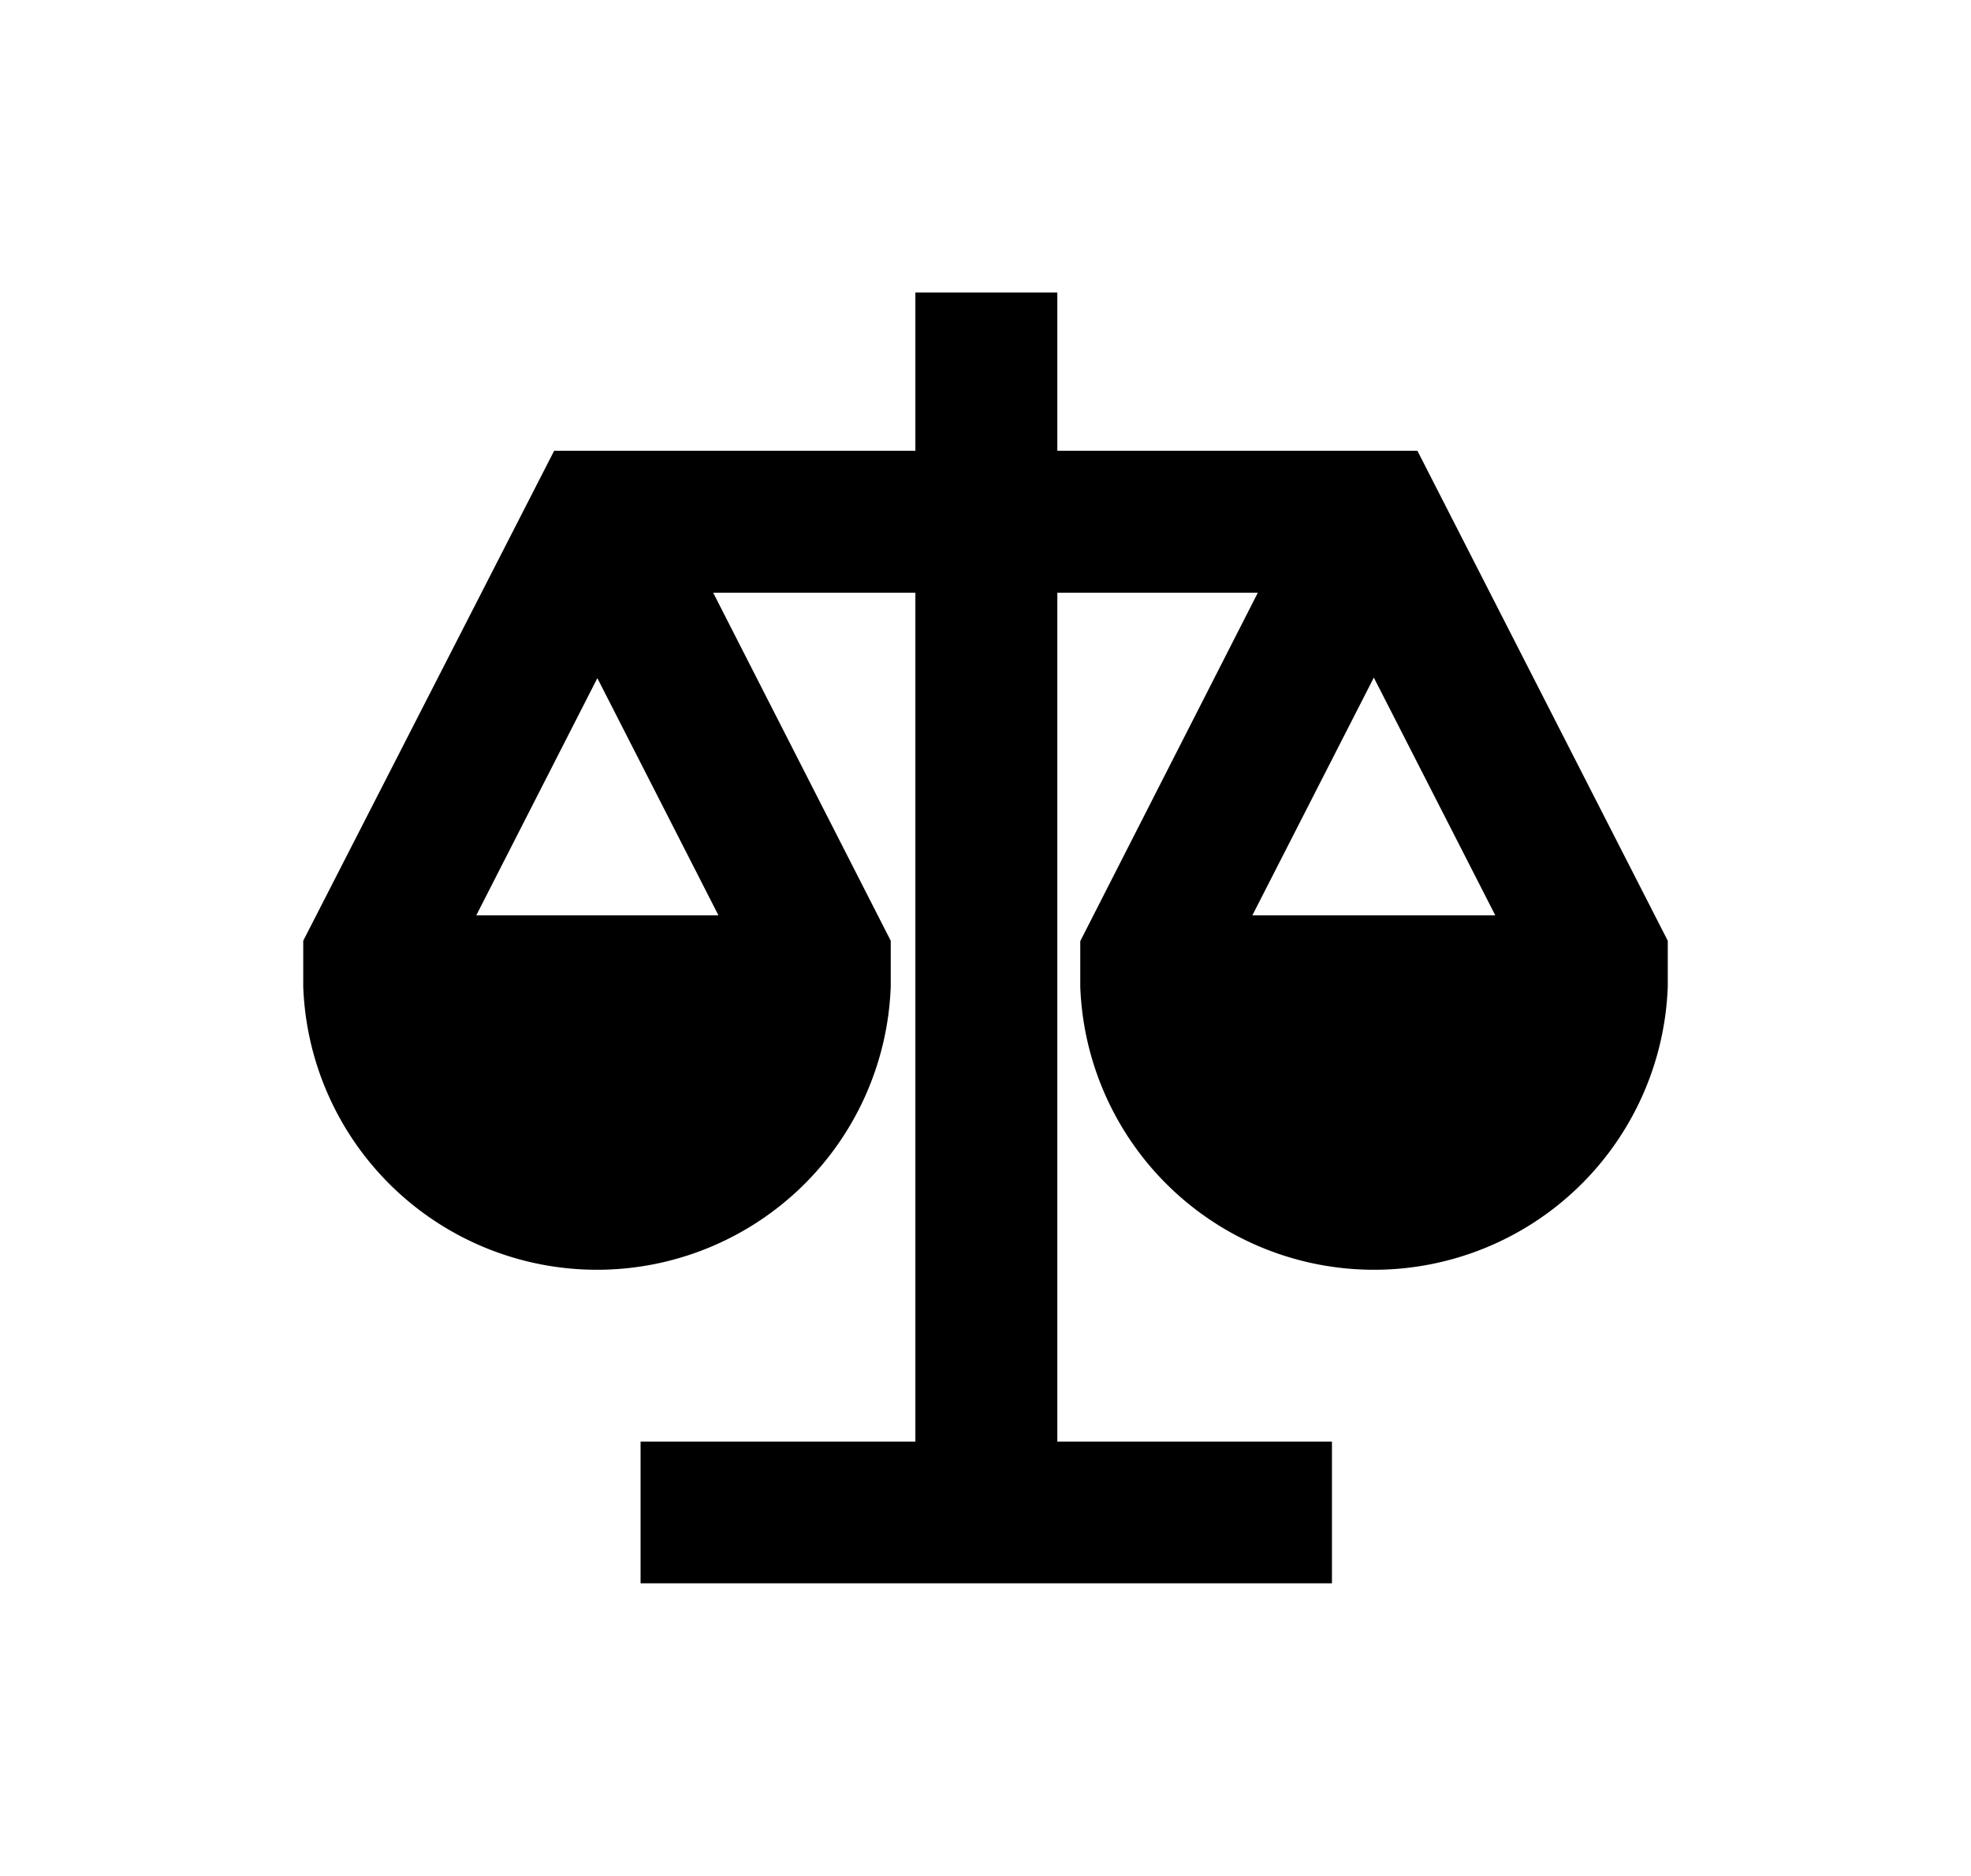
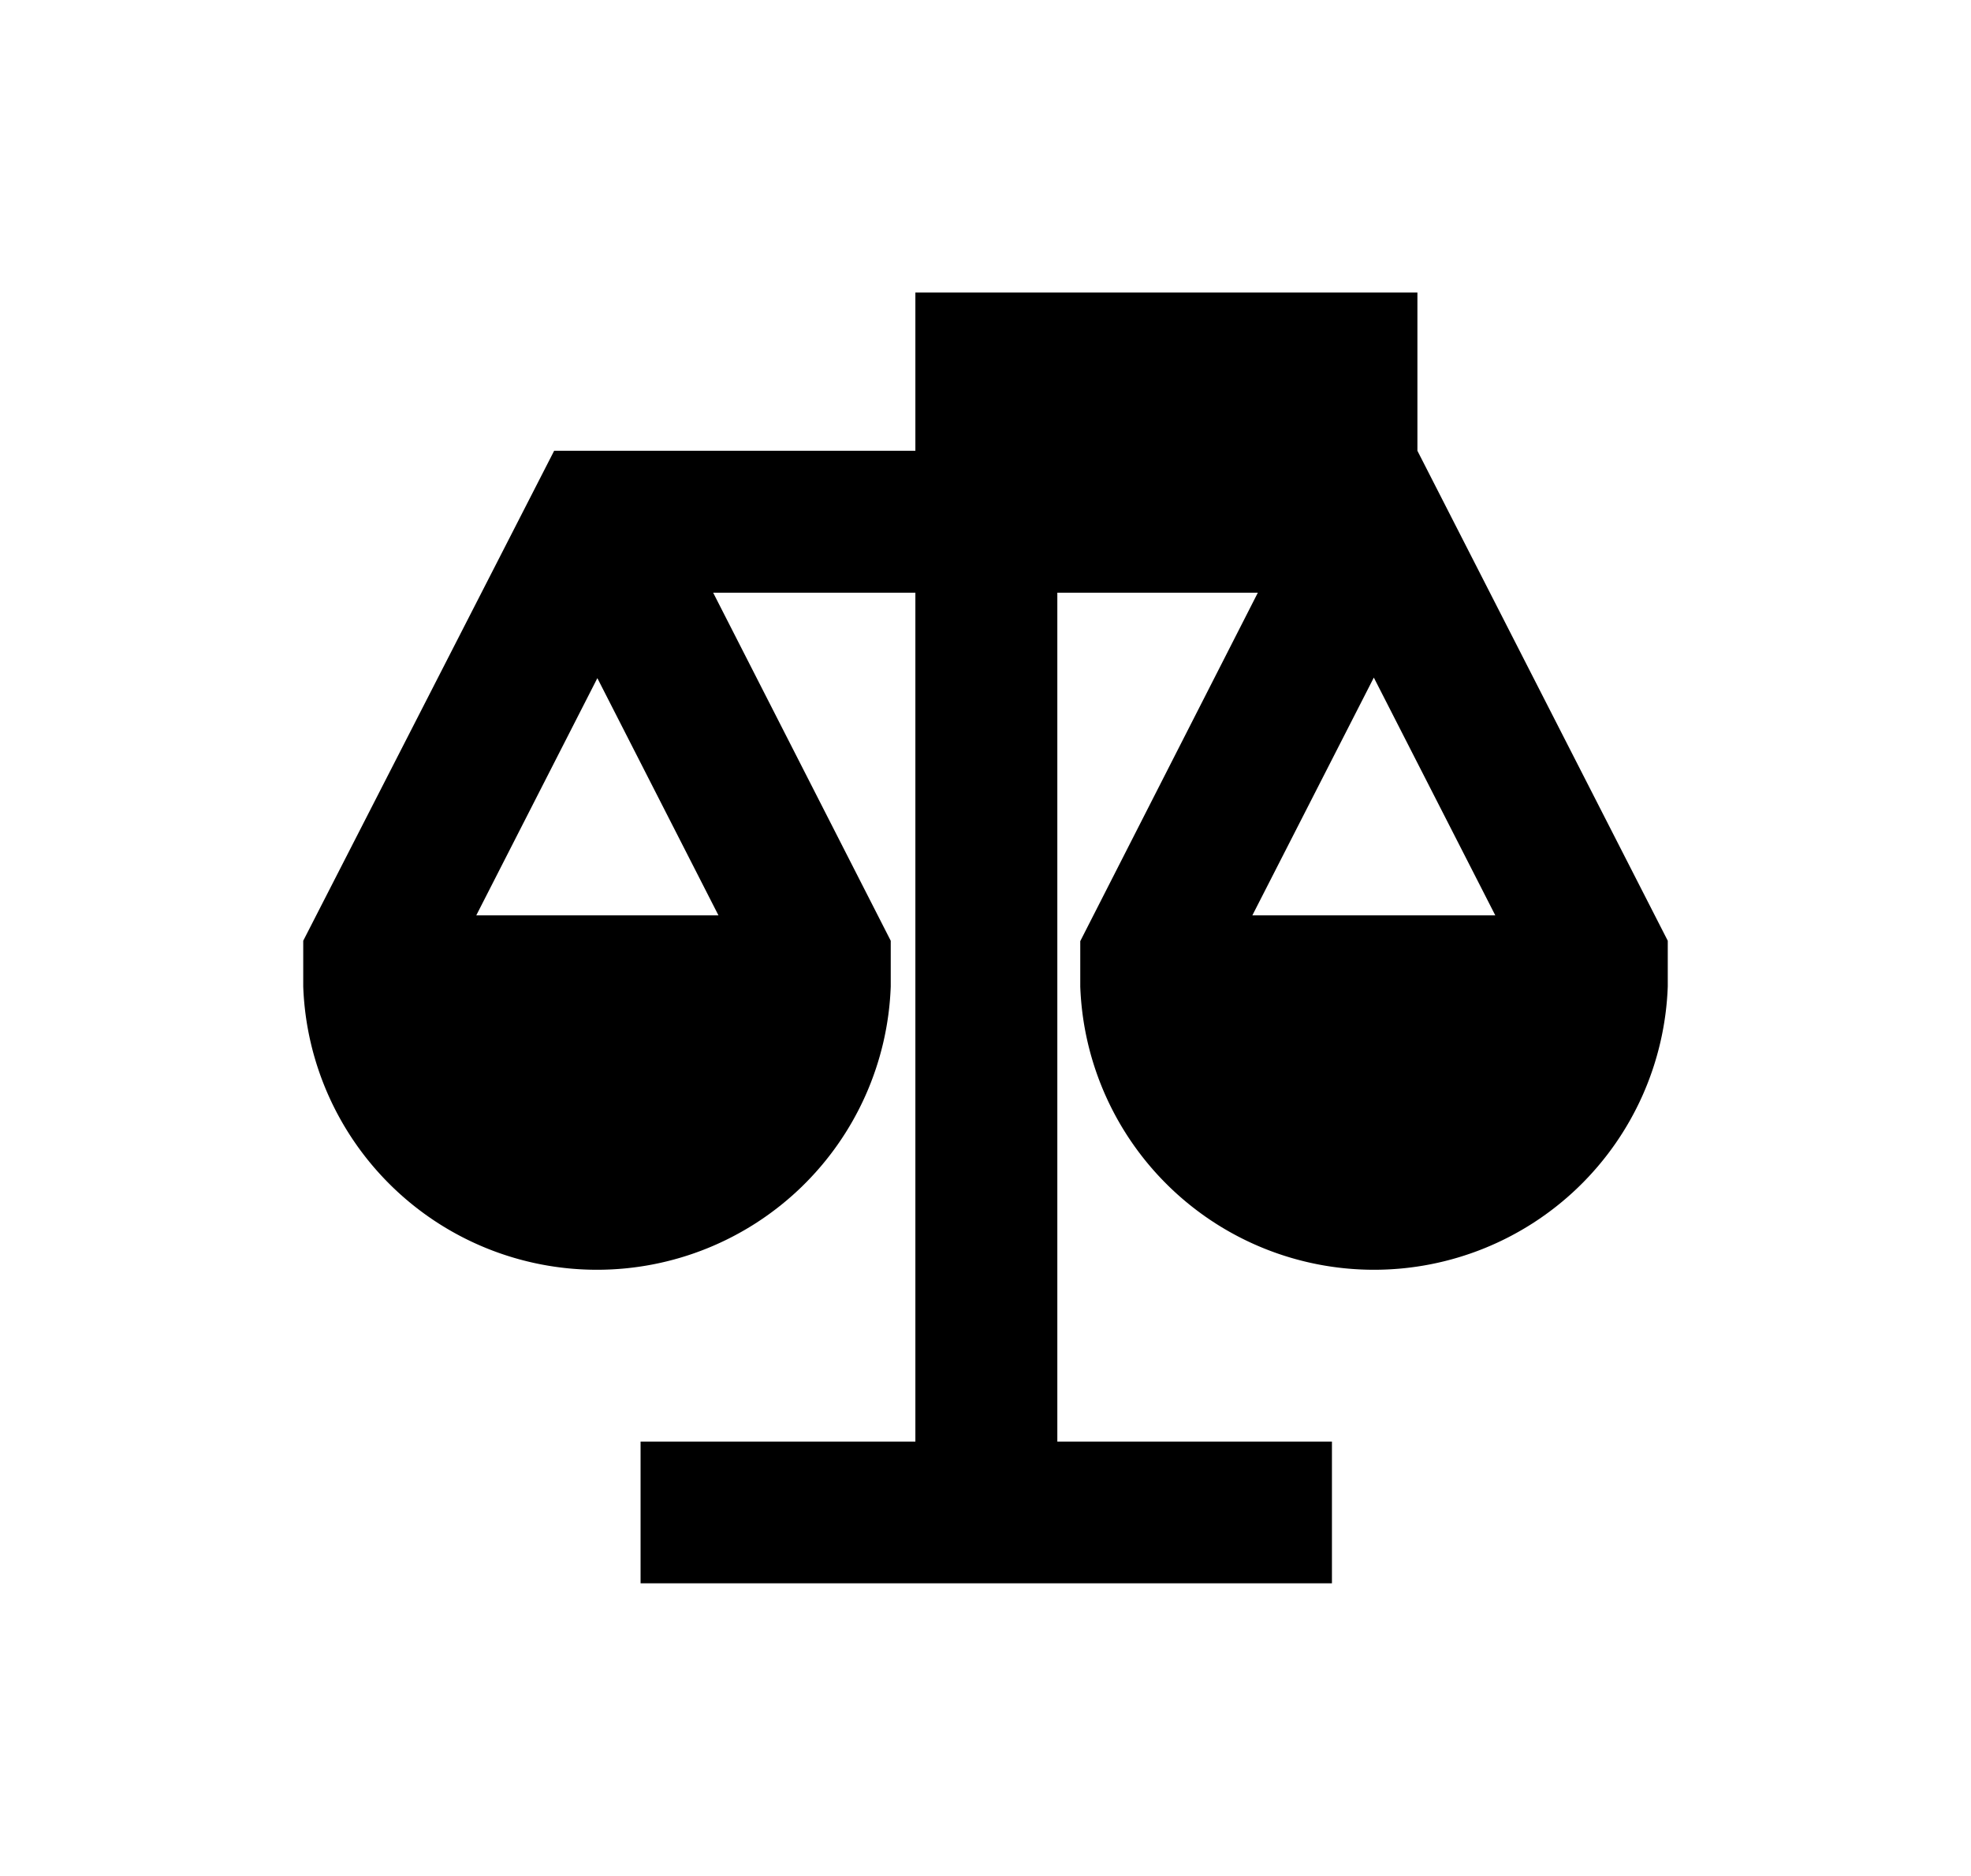
<svg xmlns="http://www.w3.org/2000/svg" id="Layer_1" data-name="Layer 1" viewBox="0 0 104 99">
  <title>Governance</title>
-   <path d="M74.79,23.79h-19V15.44H48.3v8.35H29.24L16,49.65v2.41a15.51,15.51,0,0,0,31,0V49.65L37.63,31.28H48.3v44.8H33.8v7.48H70.28V76.08H55.79V31.28H66.37L57,49.67v2.39a15.51,15.51,0,0,0,31,0V49.65ZM66.08,48.31l6.41-12.55L78.9,48.31Zm-40.95,0,6.39-12.52,6.39,12.52Z" />
+   <path d="M74.79,23.79V15.44H48.3v8.35H29.24L16,49.65v2.41a15.51,15.51,0,0,0,31,0V49.65L37.63,31.28H48.3v44.8H33.8v7.48H70.28V76.08H55.79V31.28H66.37L57,49.67v2.39a15.51,15.51,0,0,0,31,0V49.65ZM66.08,48.31l6.41-12.55L78.9,48.31Zm-40.95,0,6.39-12.52,6.39,12.52Z" />
</svg>